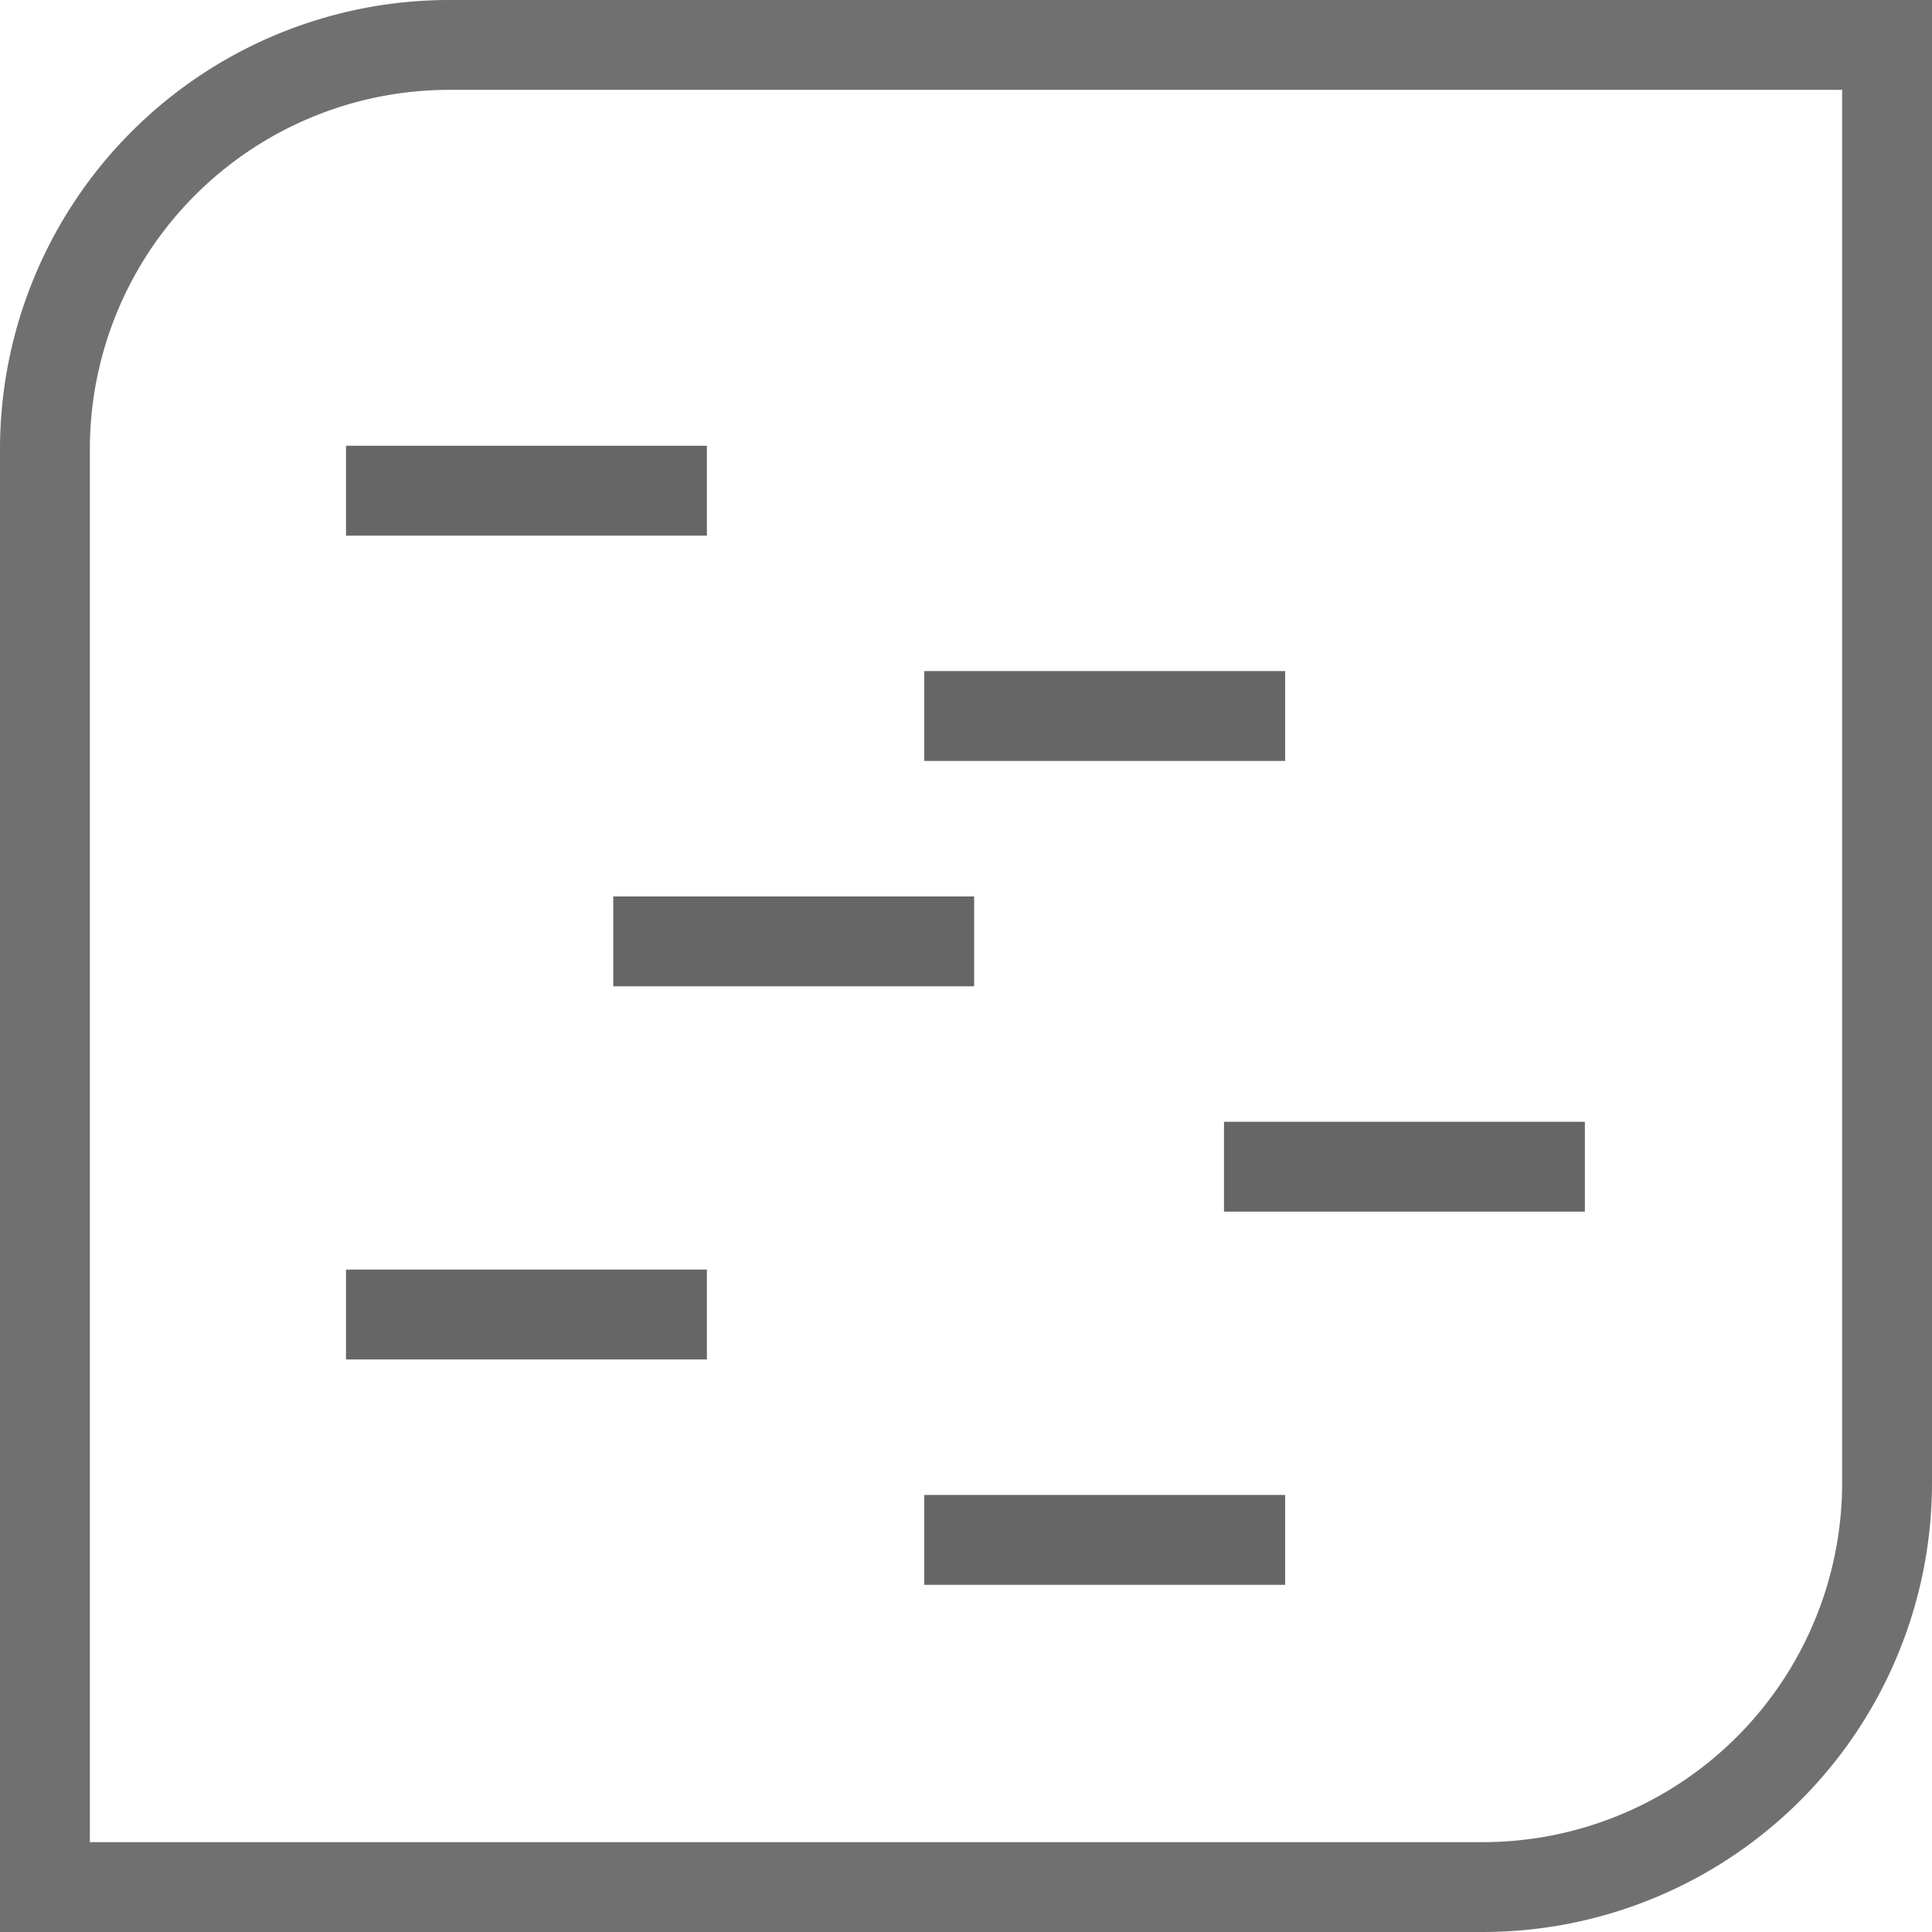
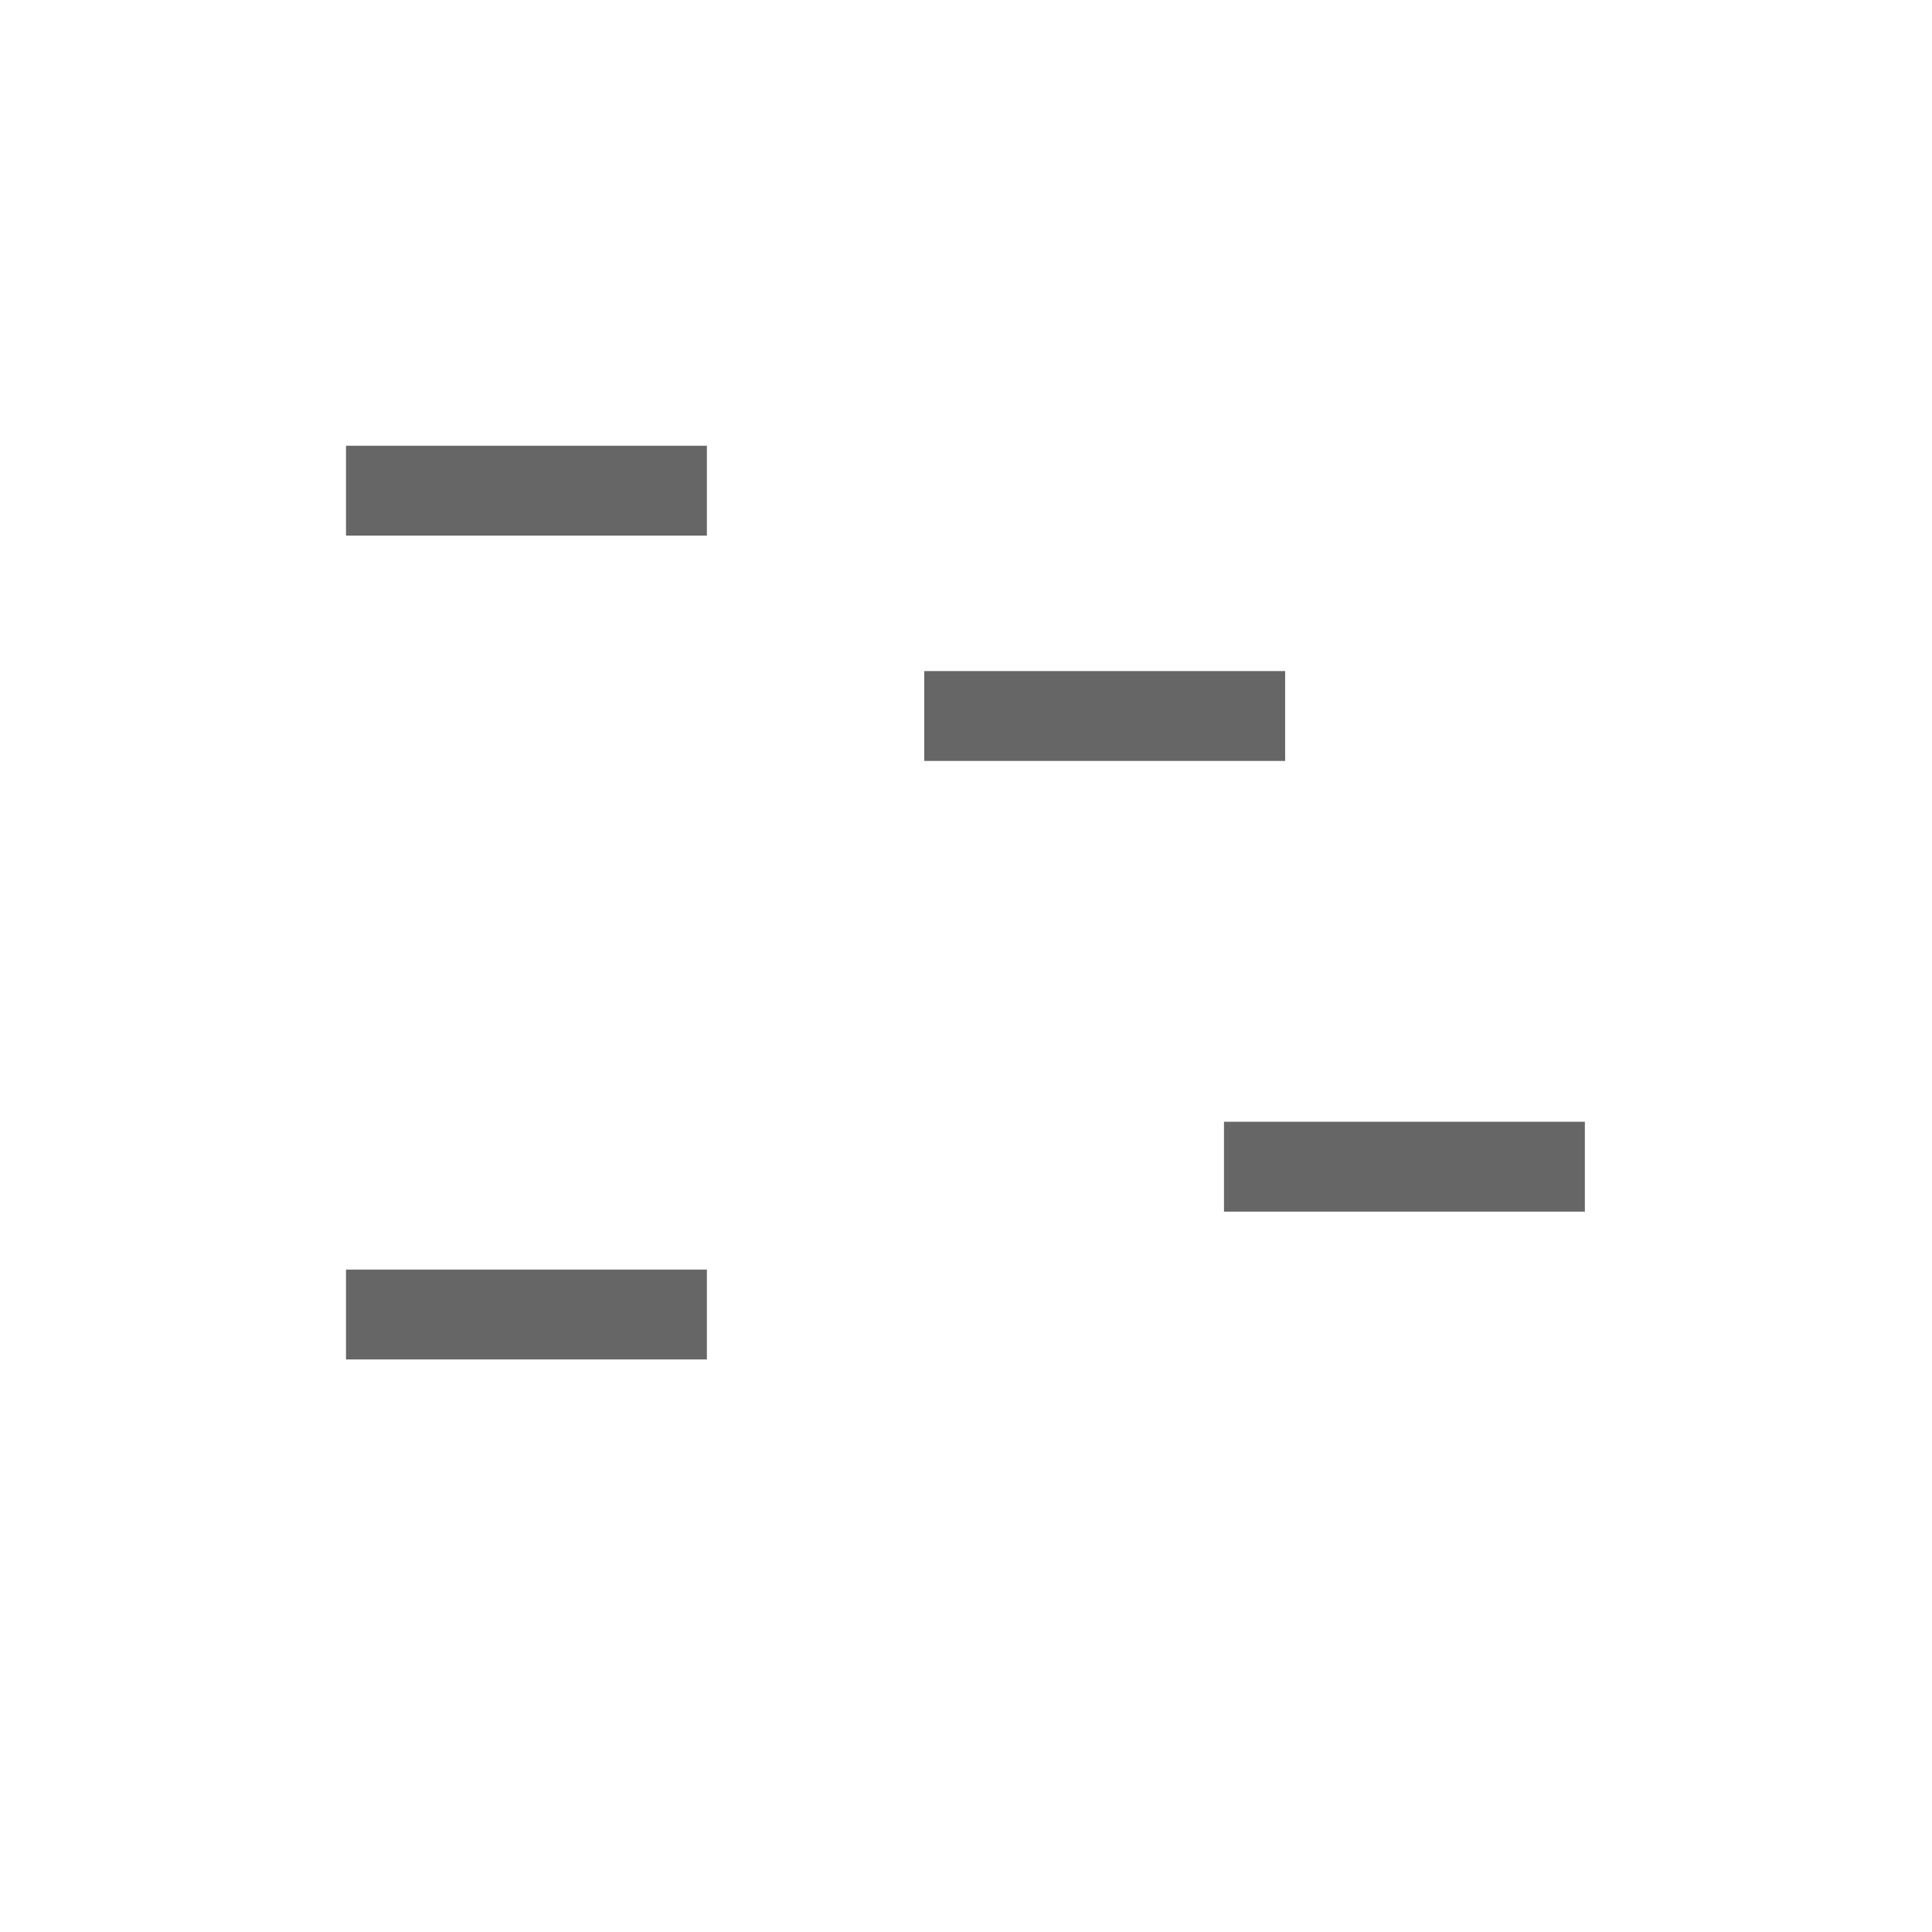
<svg xmlns="http://www.w3.org/2000/svg" width="43" height="43" viewBox="0 0 43 43">
  <g transform="translate(0.071 0.11)">
    <g transform="translate(-0.071 -0.11)" fill="none" stroke="#707070" stroke-width="2">
      <path d="M10,0H43a0,0,0,0,1,0,0V33A10,10,0,0,1,33,43H0a0,0,0,0,1,0,0V10A10,10,0,0,1,10,0Z" stroke="none" />
-       <path d="M10,1H42a0,0,0,0,1,0,0V33a9,9,0,0,1-9,9H1a0,0,0,0,1,0,0V10A9,9,0,0,1,10,1Z" fill="none" />
    </g>
    <g transform="translate(7.63 10.811)">
      <line x2="8.032" transform="translate(0 0)" fill="none" stroke="#666" stroke-miterlimit="10" stroke-width="2" />
      <line x2="8.032" transform="translate(12.87 5.015)" fill="none" stroke="#666" stroke-miterlimit="10" stroke-width="2" />
-       <line x2="8.032" transform="translate(5.948 10.031)" fill="none" stroke="#666" stroke-miterlimit="10" stroke-width="2" />
      <line x2="8.032" transform="translate(19.541 15.046)" fill="none" stroke="#666" stroke-miterlimit="10" stroke-width="2" />
      <line x2="8.032" transform="translate(0 18.336)" fill="none" stroke="#666" stroke-miterlimit="10" stroke-width="2" />
-       <line x2="8.032" transform="translate(12.87 23.352)" fill="none" stroke="#666" stroke-miterlimit="10" stroke-width="2" />
    </g>
  </g>
</svg>